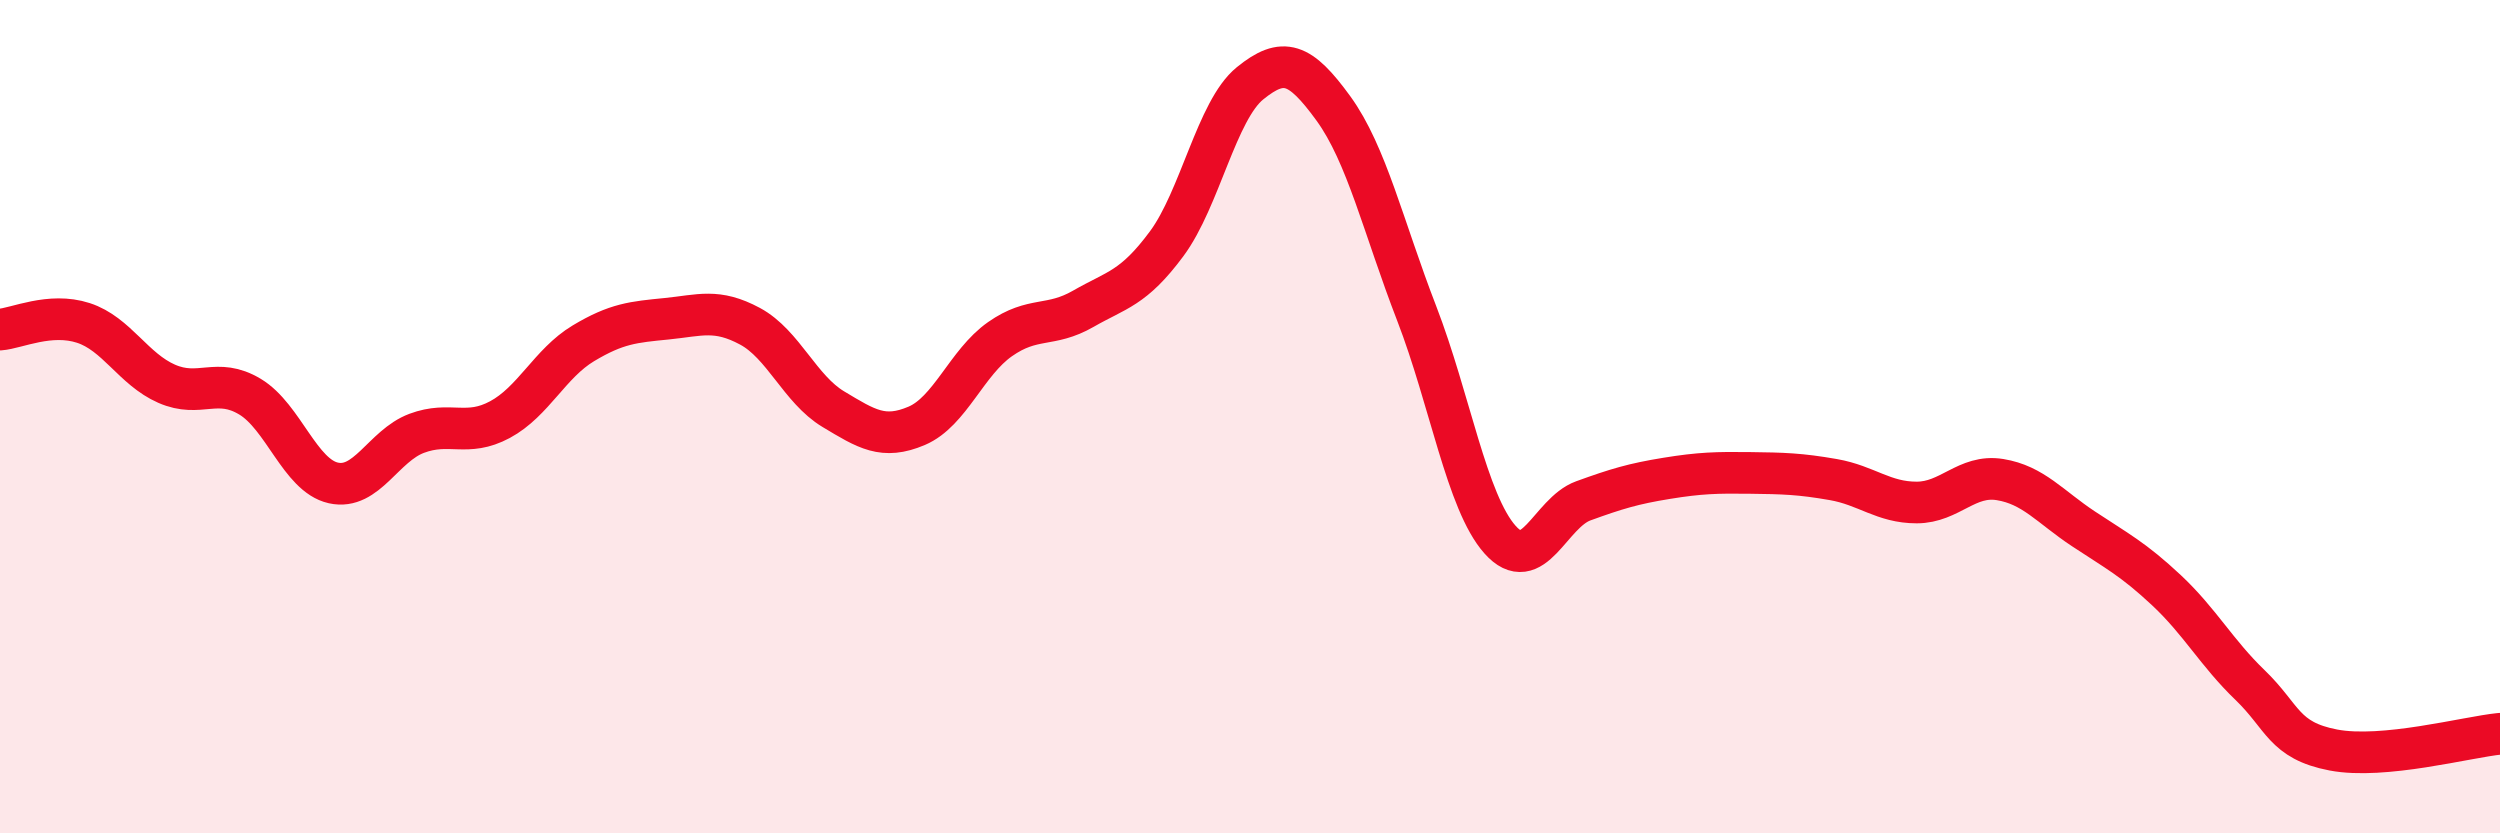
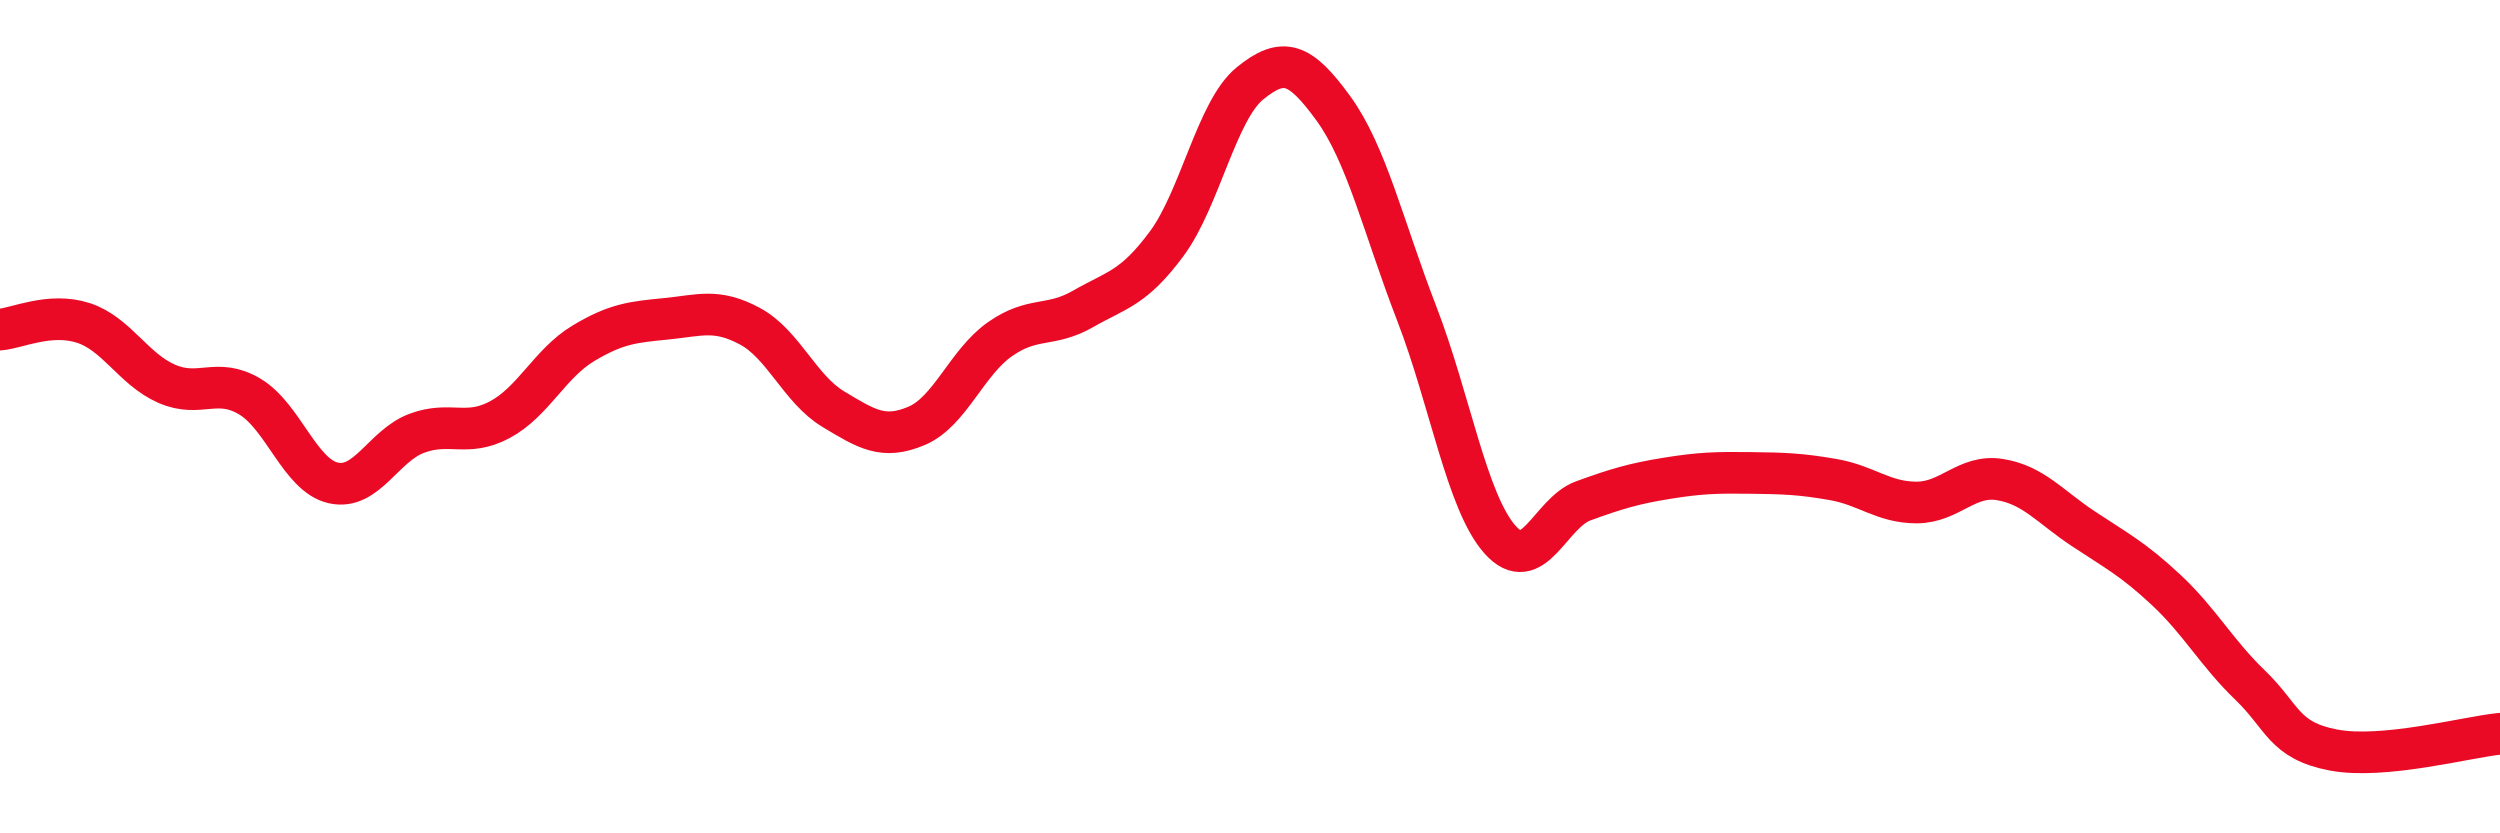
<svg xmlns="http://www.w3.org/2000/svg" width="60" height="20" viewBox="0 0 60 20">
-   <path d="M 0,7.91 C 0.4,7.88 1.2,7.49 2,7.75 C 2.8,8.01 3.2,8.86 4,9.21 C 4.8,9.56 5.2,9.04 6,9.52 C 6.8,10 7.2,11.41 8,11.59 C 8.8,11.77 9.2,10.7 10,10.4 C 10.8,10.1 11.2,10.5 12,10.07 C 12.8,9.64 13.2,8.72 14,8.24 C 14.8,7.76 15.2,7.73 16,7.65 C 16.8,7.57 17.2,7.4 18,7.83 C 18.8,8.26 19.2,9.34 20,9.82 C 20.8,10.3 21.2,10.56 22,10.22 C 22.8,9.88 23.2,8.7 24,8.14 C 24.8,7.58 25.2,7.87 26,7.41 C 26.8,6.95 27.2,6.93 28,5.85 C 28.8,4.77 29.2,2.65 30,2 C 30.8,1.35 31.2,1.5 32,2.6 C 32.8,3.7 33.2,5.45 34,7.52 C 34.8,9.59 35.2,12.05 36,12.95 C 36.8,13.85 37.2,12.31 38,12.02 C 38.8,11.73 39.2,11.61 40,11.48 C 40.8,11.35 41.2,11.34 42,11.35 C 42.8,11.36 43.2,11.37 44,11.51 C 44.8,11.65 45.2,12.06 46,12.06 C 46.8,12.06 47.2,11.38 48,11.51 C 48.8,11.64 49.2,12.16 50,12.69 C 50.8,13.22 51.2,13.42 52,14.17 C 52.8,14.92 53.2,15.67 54,16.44 C 54.8,17.21 54.8,17.77 56,18 C 57.2,18.23 59.2,17.69 60,17.61L60 20L0 20Z" fill="#EB0A25" opacity="0.1" stroke-linecap="round" stroke-linejoin="round" />
  <path d="M 0,7.91 C 0.4,7.88 1.2,7.49 2,7.75 C 2.8,8.01 3.2,8.86 4,9.21 C 4.8,9.56 5.2,9.04 6,9.52 C 6.8,10 7.2,11.41 8,11.59 C 8.8,11.77 9.2,10.7 10,10.4 C 10.8,10.1 11.2,10.5 12,10.07 C 12.8,9.64 13.2,8.72 14,8.24 C 14.8,7.76 15.2,7.73 16,7.65 C 16.8,7.57 17.2,7.4 18,7.83 C 18.8,8.26 19.2,9.34 20,9.82 C 20.8,10.3 21.2,10.56 22,10.22 C 22.8,9.88 23.2,8.7 24,8.14 C 24.8,7.58 25.2,7.87 26,7.41 C 26.8,6.95 27.2,6.93 28,5.85 C 28.8,4.77 29.2,2.65 30,2 C 30.8,1.35 31.2,1.5 32,2.6 C 32.8,3.7 33.2,5.45 34,7.52 C 34.8,9.59 35.2,12.05 36,12.95 C 36.8,13.85 37.2,12.31 38,12.02 C 38.8,11.73 39.2,11.61 40,11.48 C 40.8,11.35 41.2,11.34 42,11.35 C 42.8,11.36 43.2,11.37 44,11.51 C 44.8,11.65 45.2,12.06 46,12.06 C 46.8,12.06 47.2,11.38 48,11.51 C 48.8,11.64 49.2,12.16 50,12.69 C 50.8,13.22 51.2,13.42 52,14.17 C 52.8,14.92 53.2,15.67 54,16.44 C 54.8,17.21 54.8,17.77 56,18 C 57.2,18.23 59.2,17.69 60,17.61" stroke="#EB0A25" stroke-width="1" fill="none" stroke-linecap="round" stroke-linejoin="round" />
</svg>